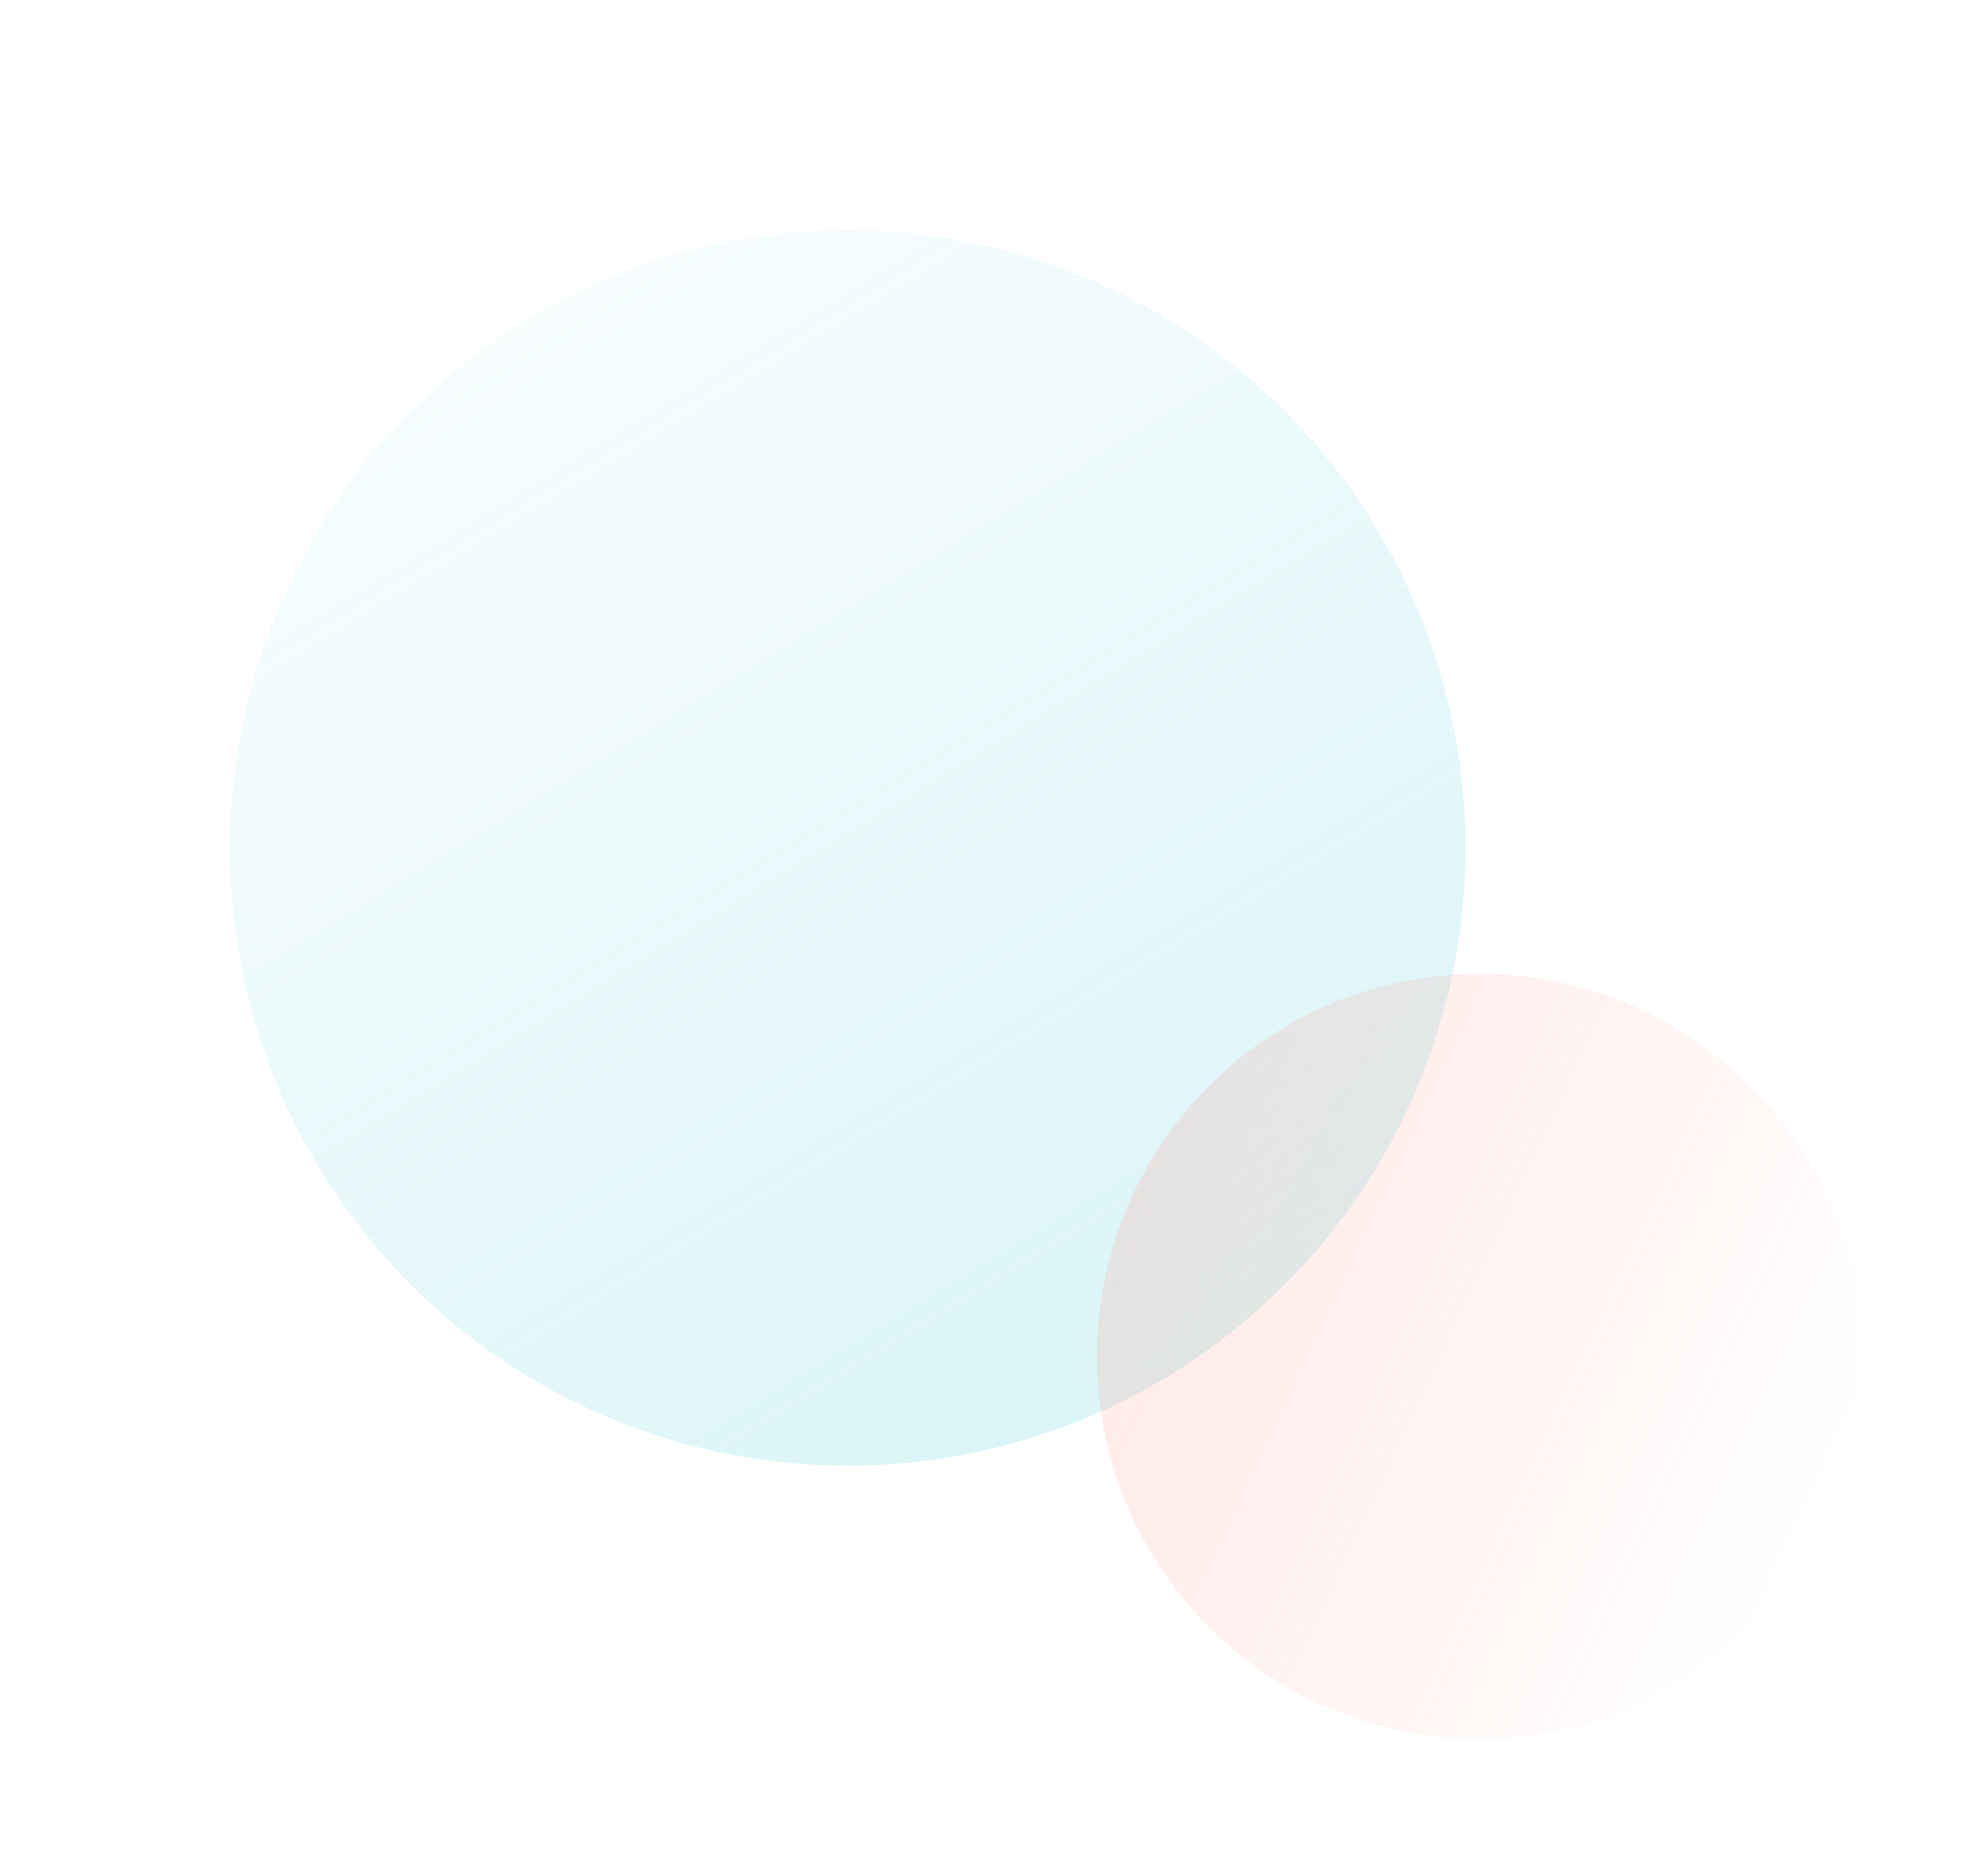
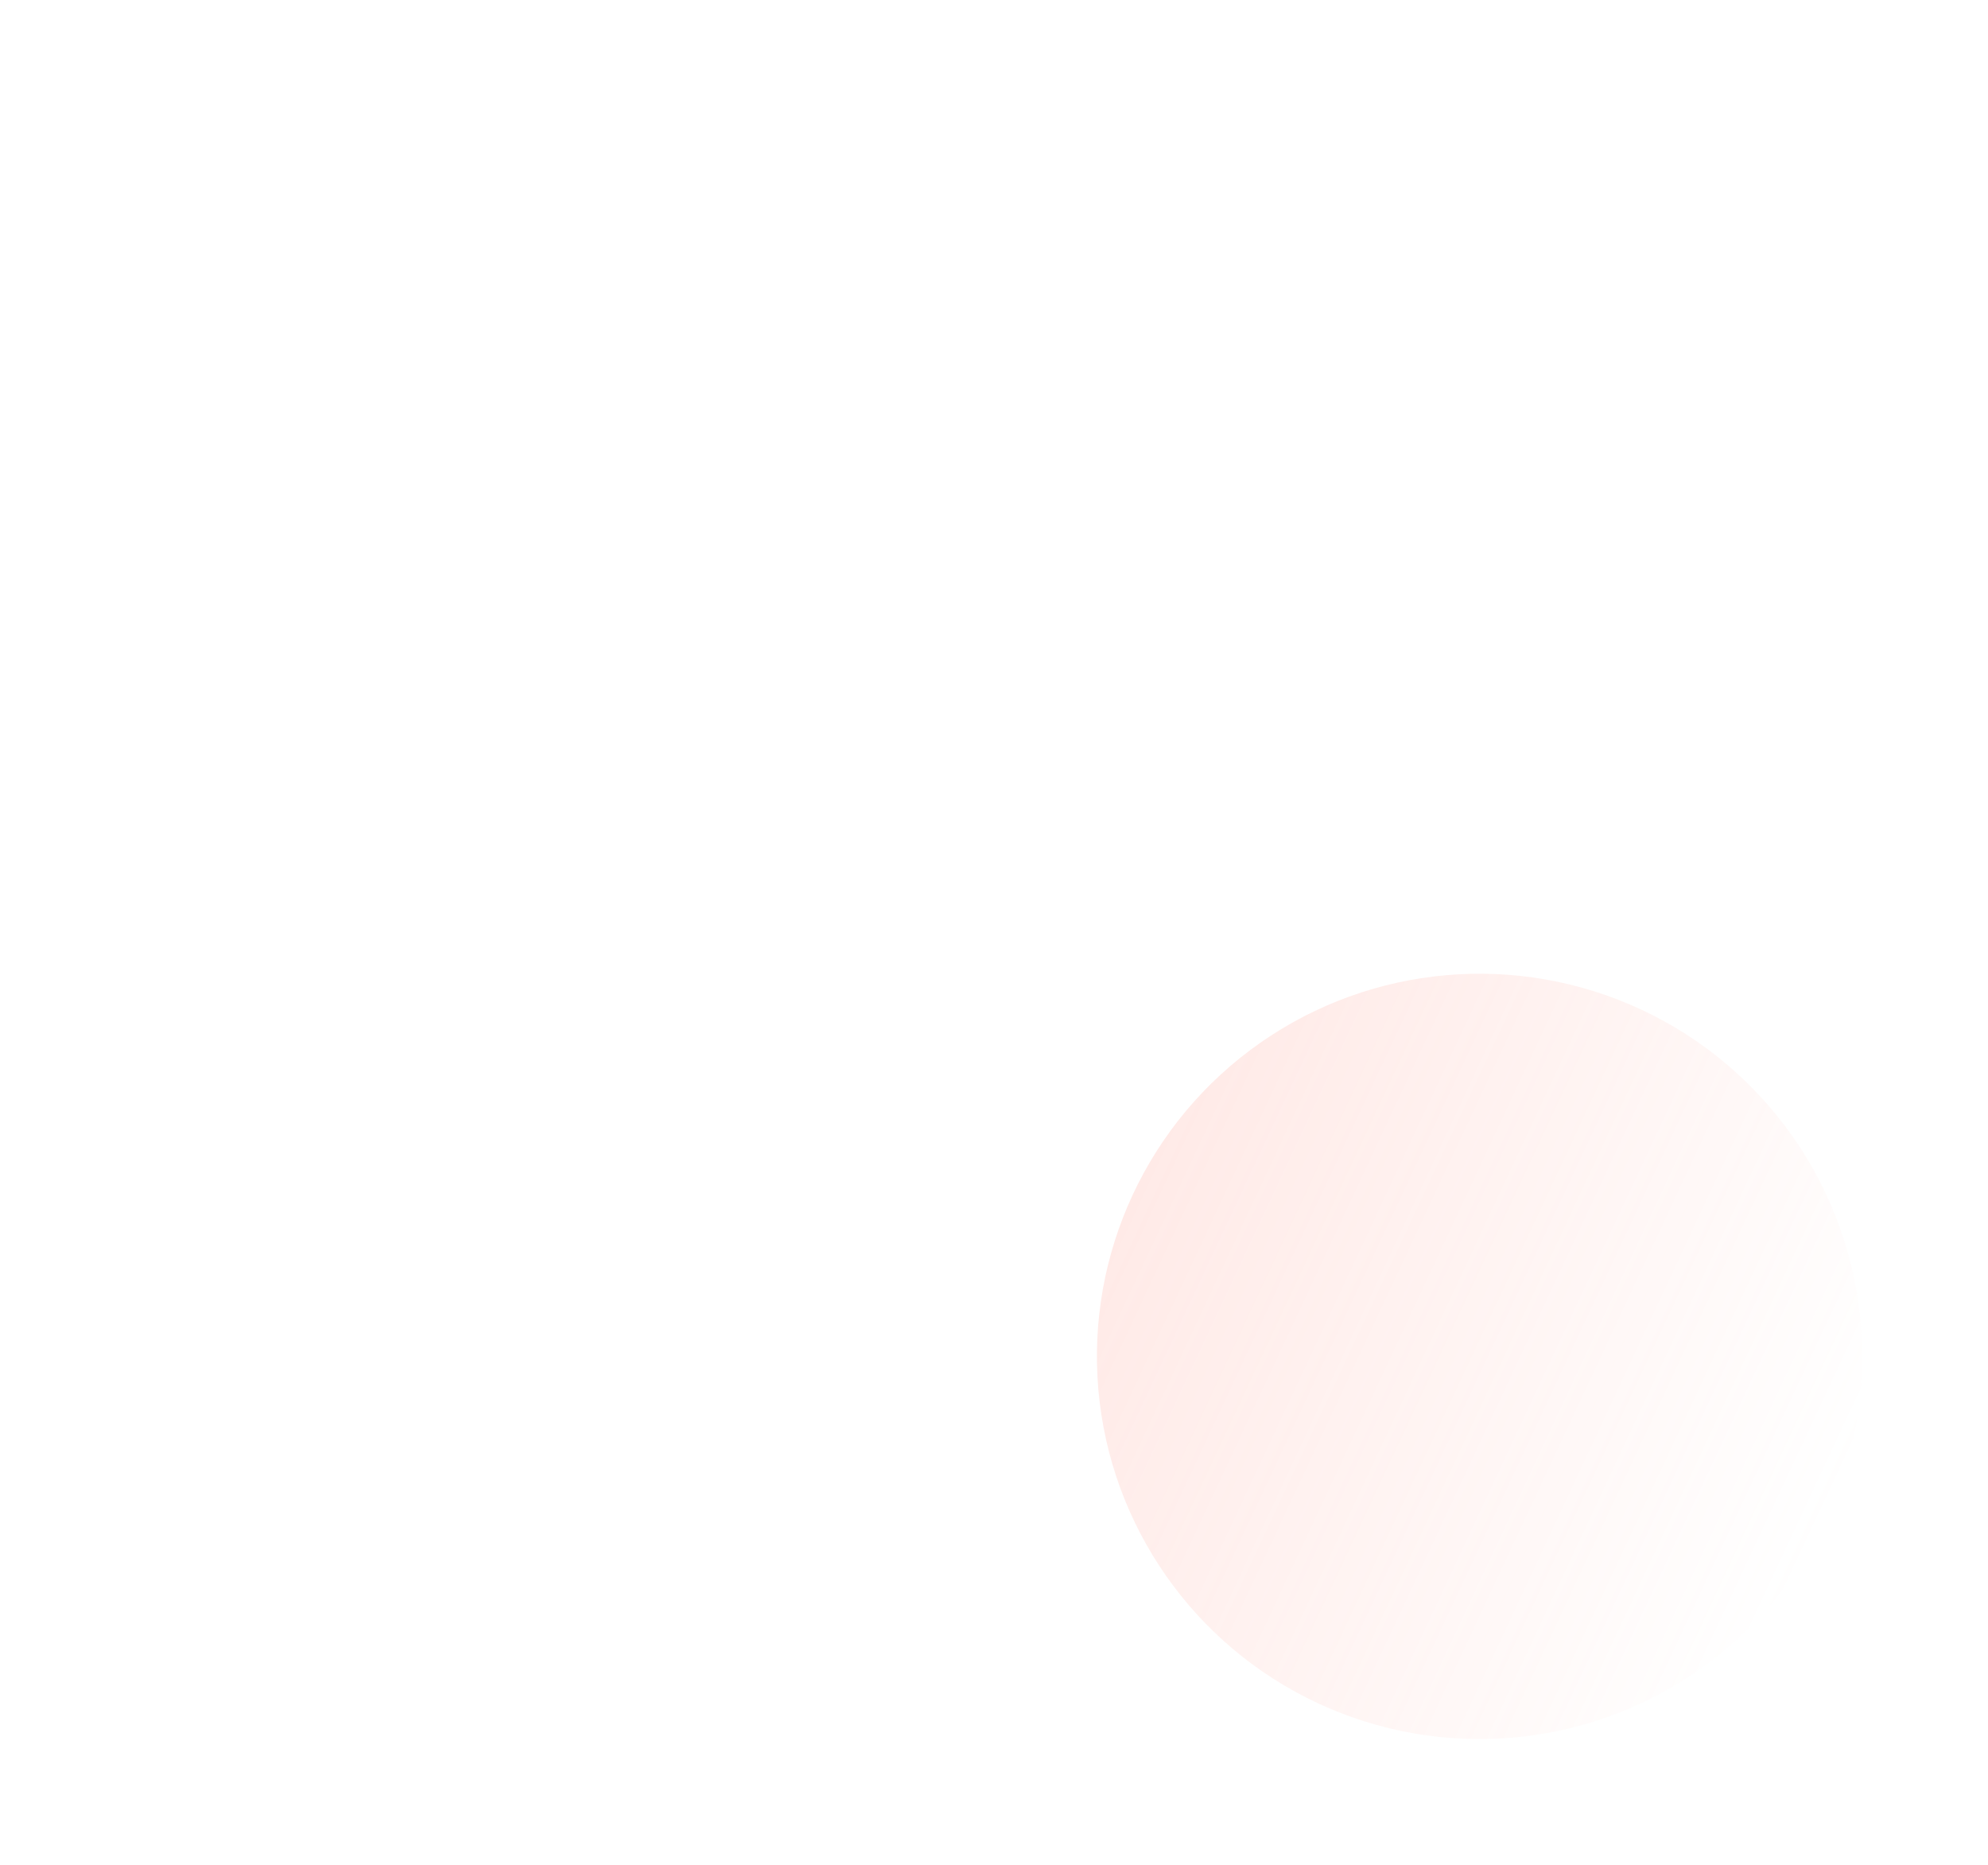
<svg xmlns="http://www.w3.org/2000/svg" id="Composant_15_1" data-name="Composant 15 – 1" width="421.112" height="394.99" viewBox="0 0 421.112 394.99">
  <defs>
    <linearGradient id="linear-gradient" x1="0.5" x2="0.5" y2="1" gradientUnits="objectBoundingBox">
      <stop offset="0" stop-color="#88dde7" stop-opacity="0.231" />
      <stop offset="1" stop-color="#88dde7" />
    </linearGradient>
    <linearGradient id="linear-gradient-2" x1="0.5" x2="0.5" y2="1" gradientUnits="objectBoundingBox">
      <stop offset="0" stop-color="#ff998a" stop-opacity="0" />
      <stop offset="1" stop-color="#ff998a" stop-opacity="0.678" />
    </linearGradient>
  </defs>
-   <ellipse id="Ellipse_31" data-name="Ellipse 31" cx="130.866" cy="130.866" rx="130.866" ry="130.866" transform="translate(0 134.802) rotate(-31)" opacity="0.301" fill="url(#linear-gradient)" />
  <ellipse id="Ellipse_32" data-name="Ellipse 32" cx="81.048" cy="81.048" rx="81.048" ry="81.048" transform="translate(421.112 248.081) rotate(115)" opacity="0.301" fill="url(#linear-gradient-2)" />
</svg>